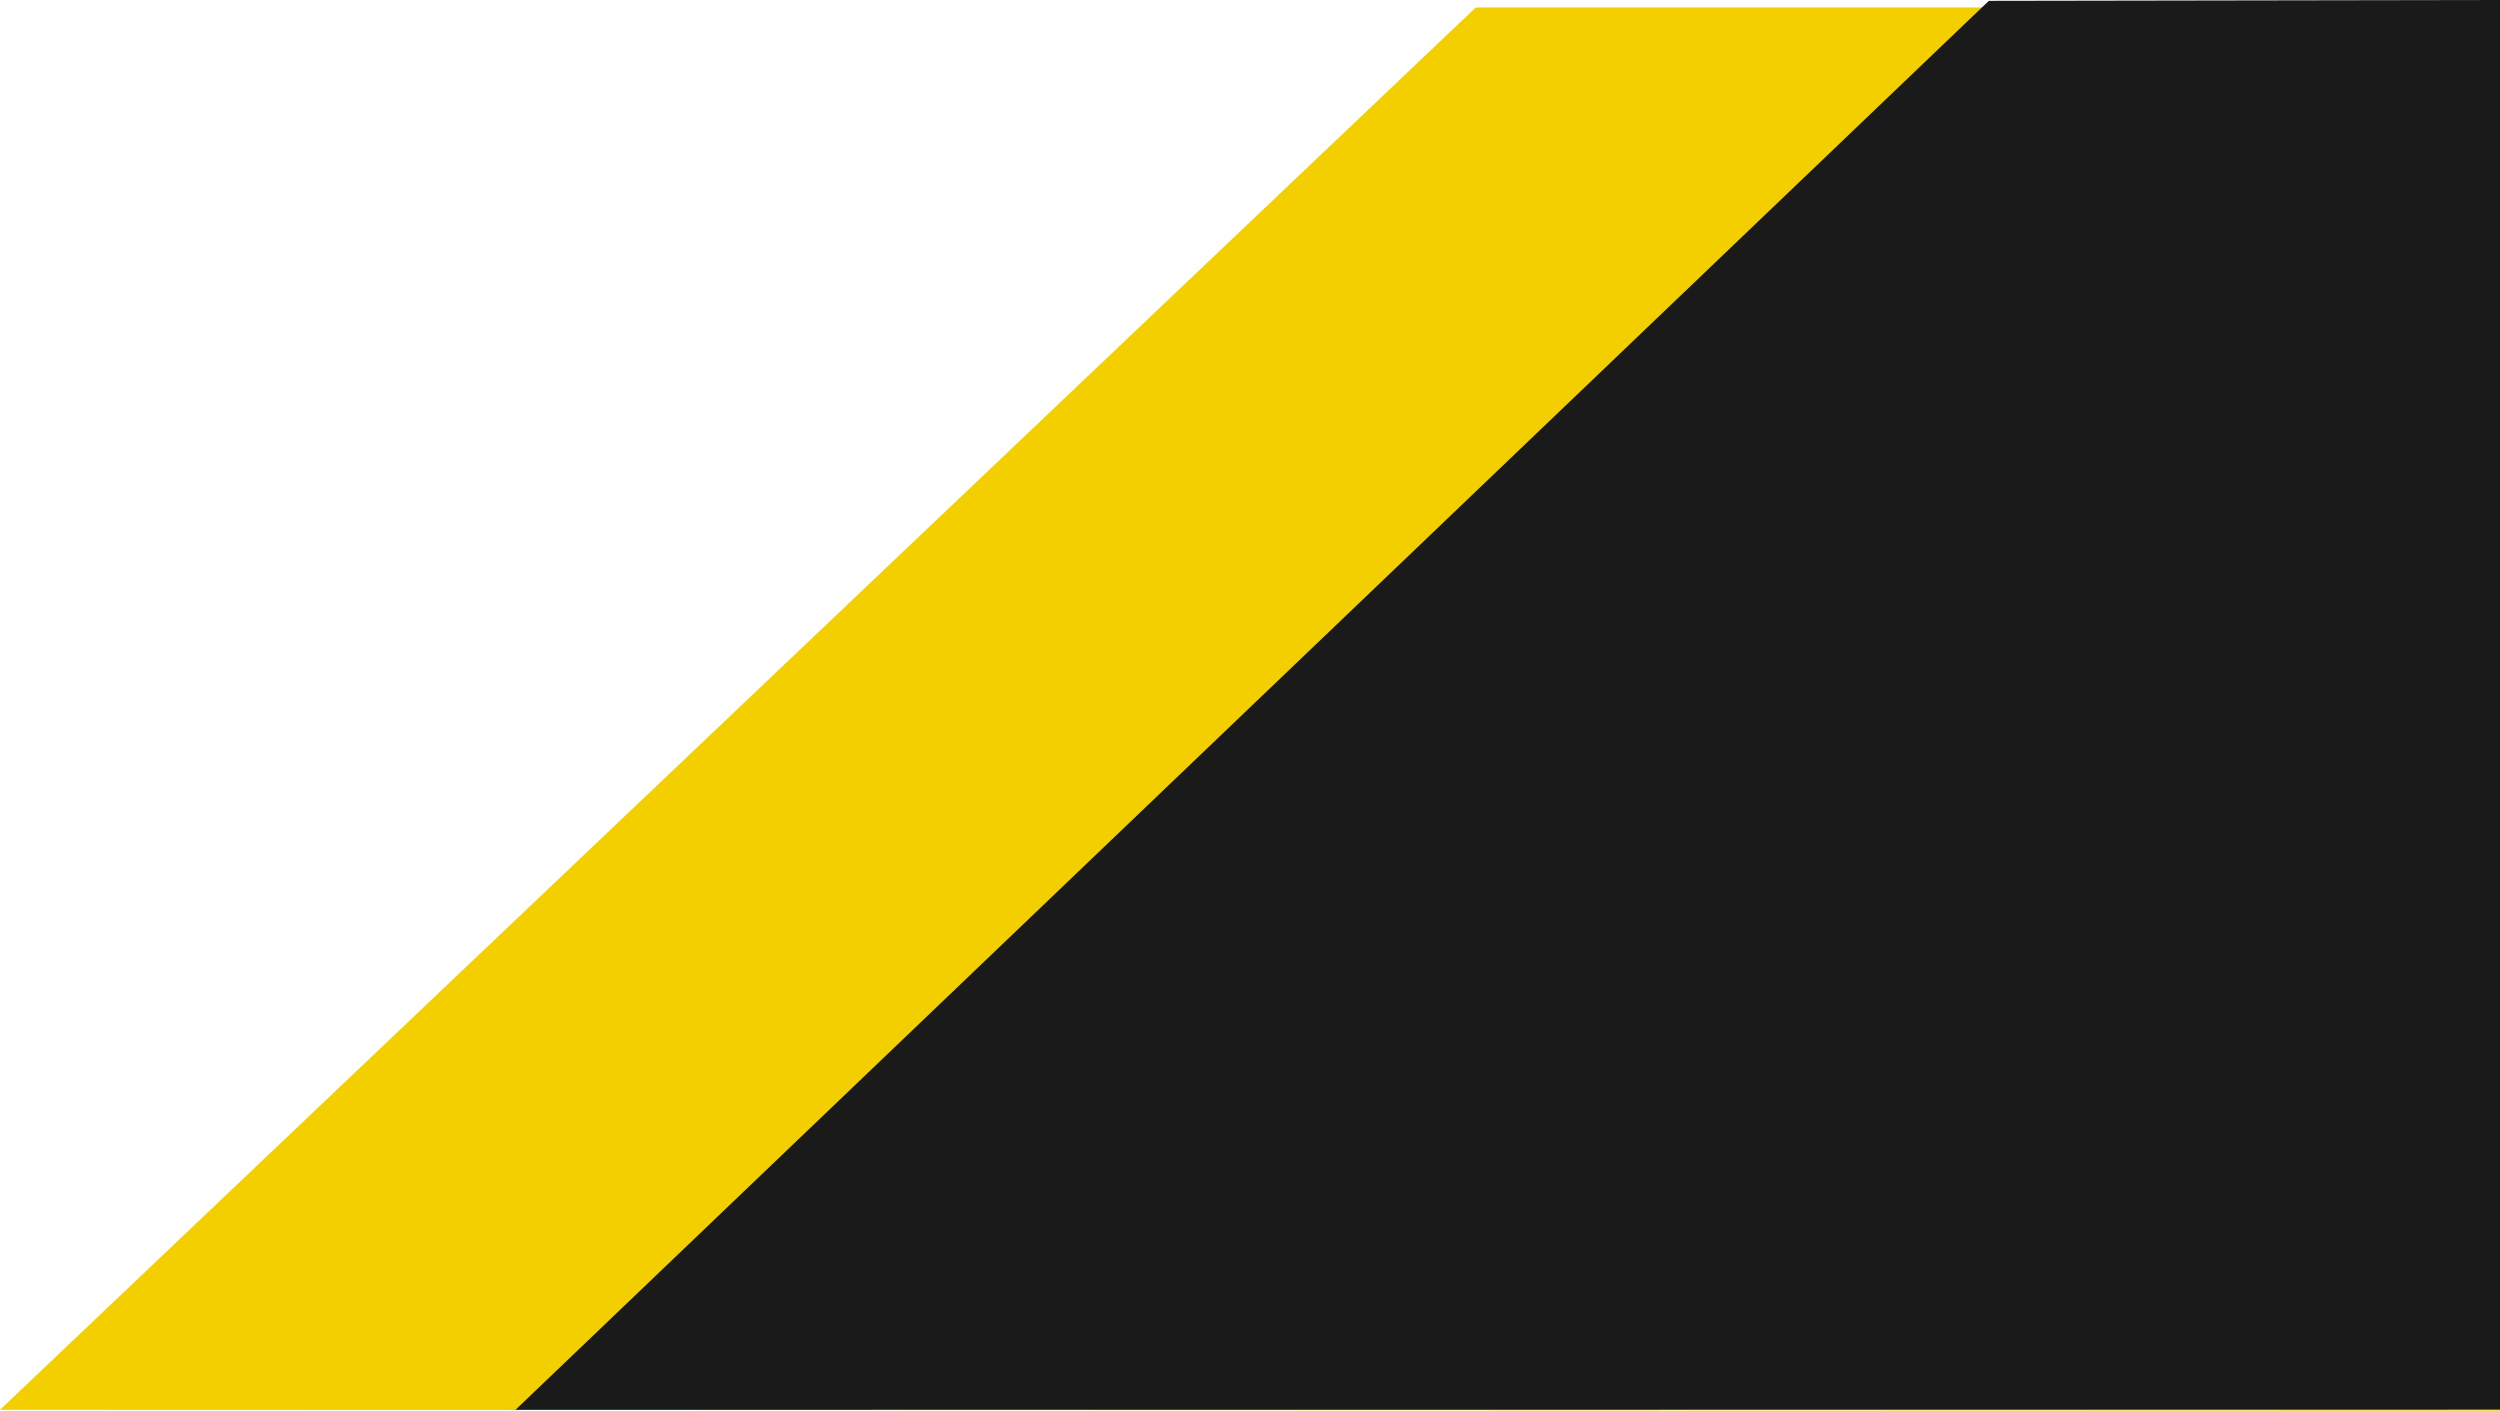
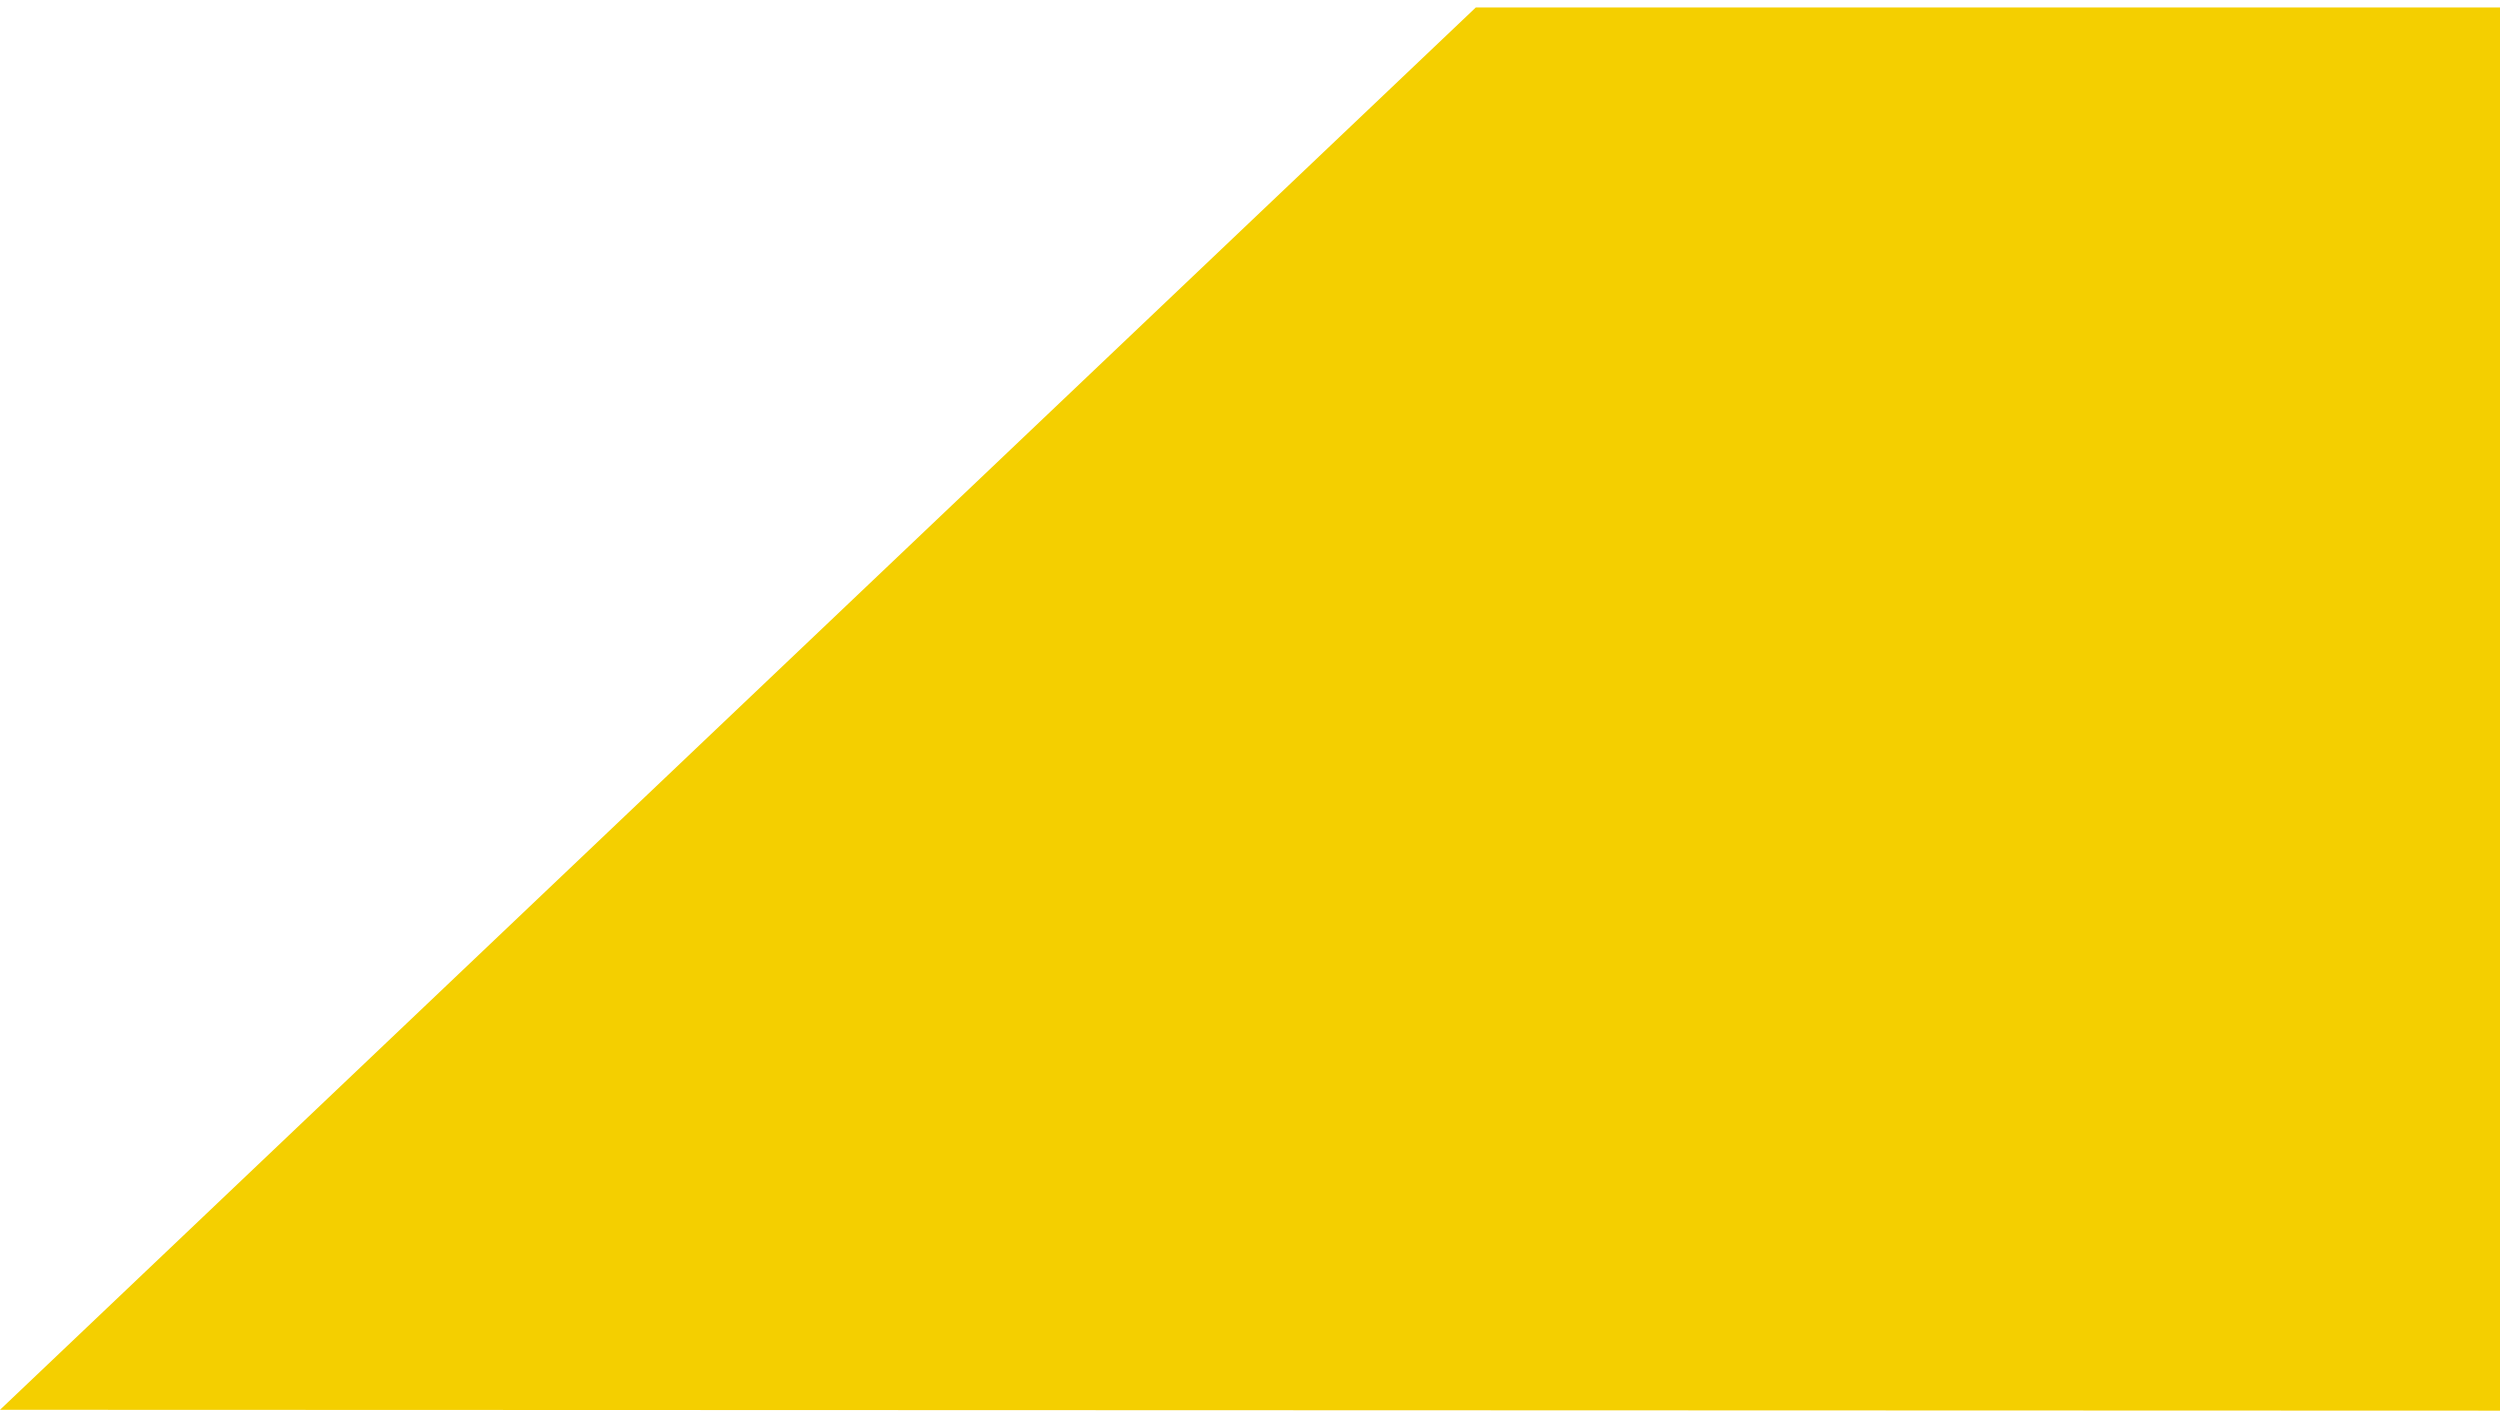
<svg xmlns="http://www.w3.org/2000/svg" viewBox="0 0 148 83.51">
  <polygon points="148 0.44 148 83.51 0 83.46 87.37 0.44 148 0.44" style="fill: #f4cf00" />
-   <polygon points="148 0 148 83.45 30.52 83.46 117.33 0.44 117.74 0.05 148 0" style="fill: #1a1a1a" />
</svg>